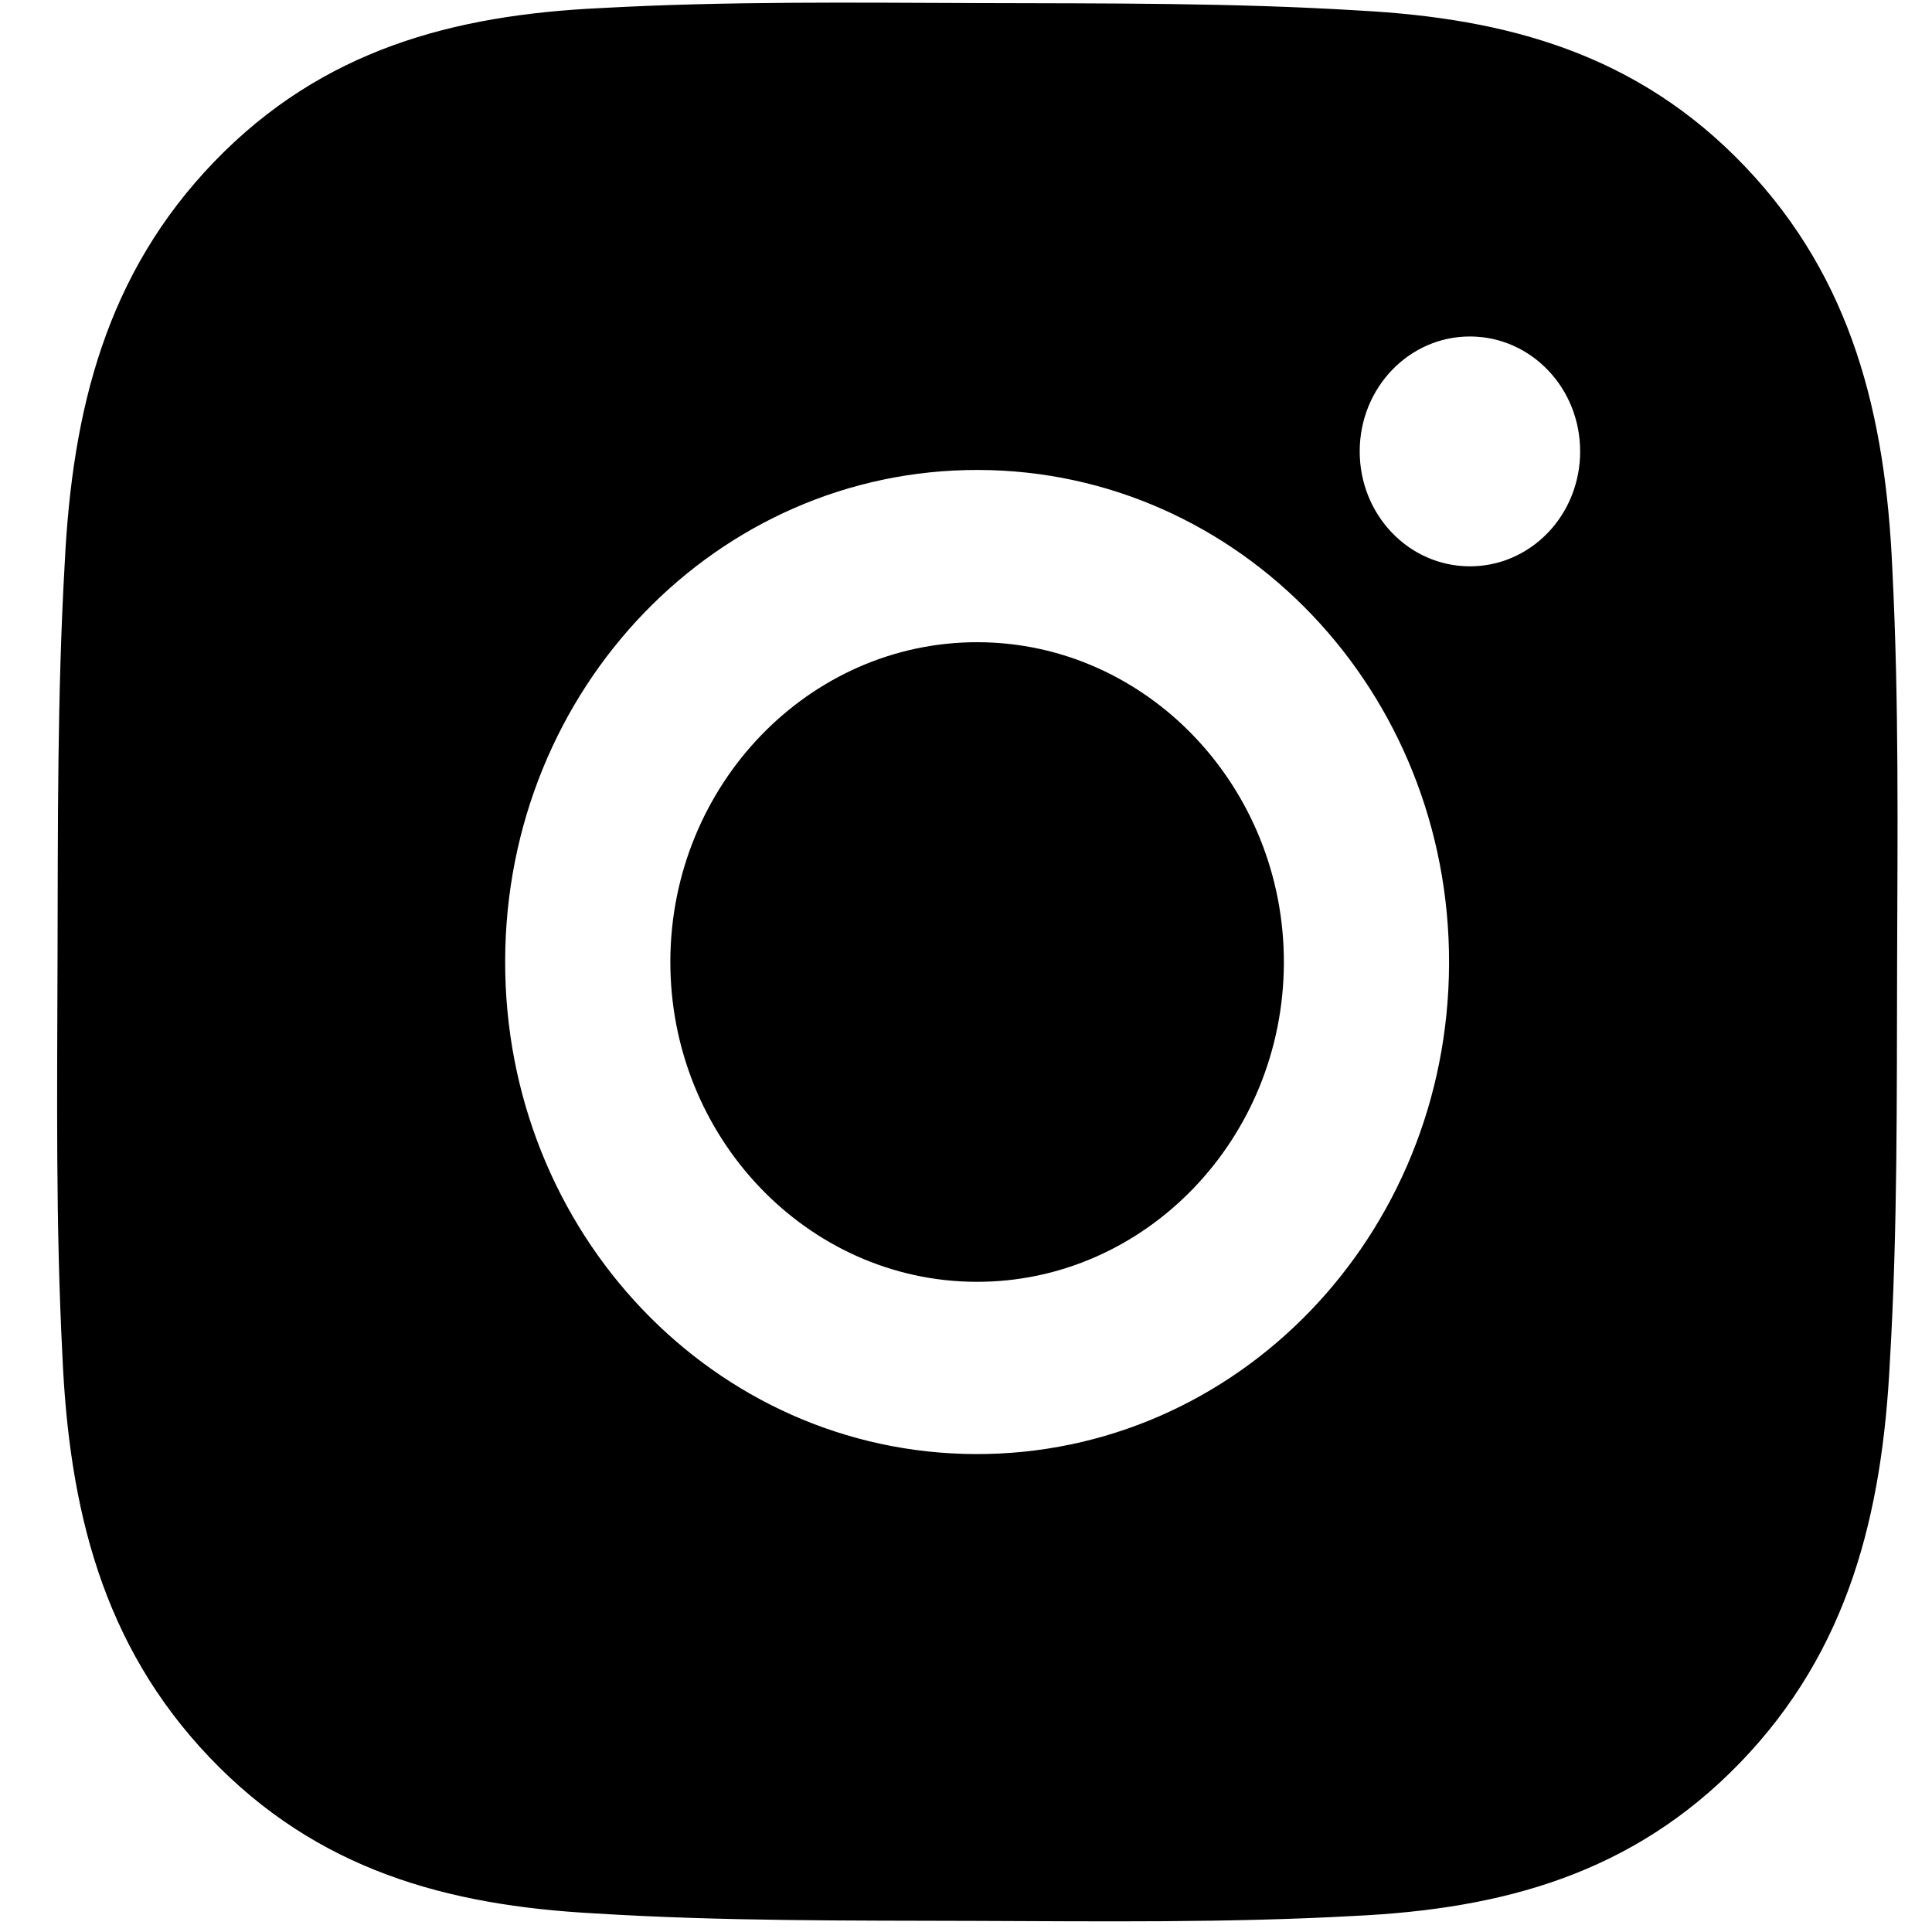
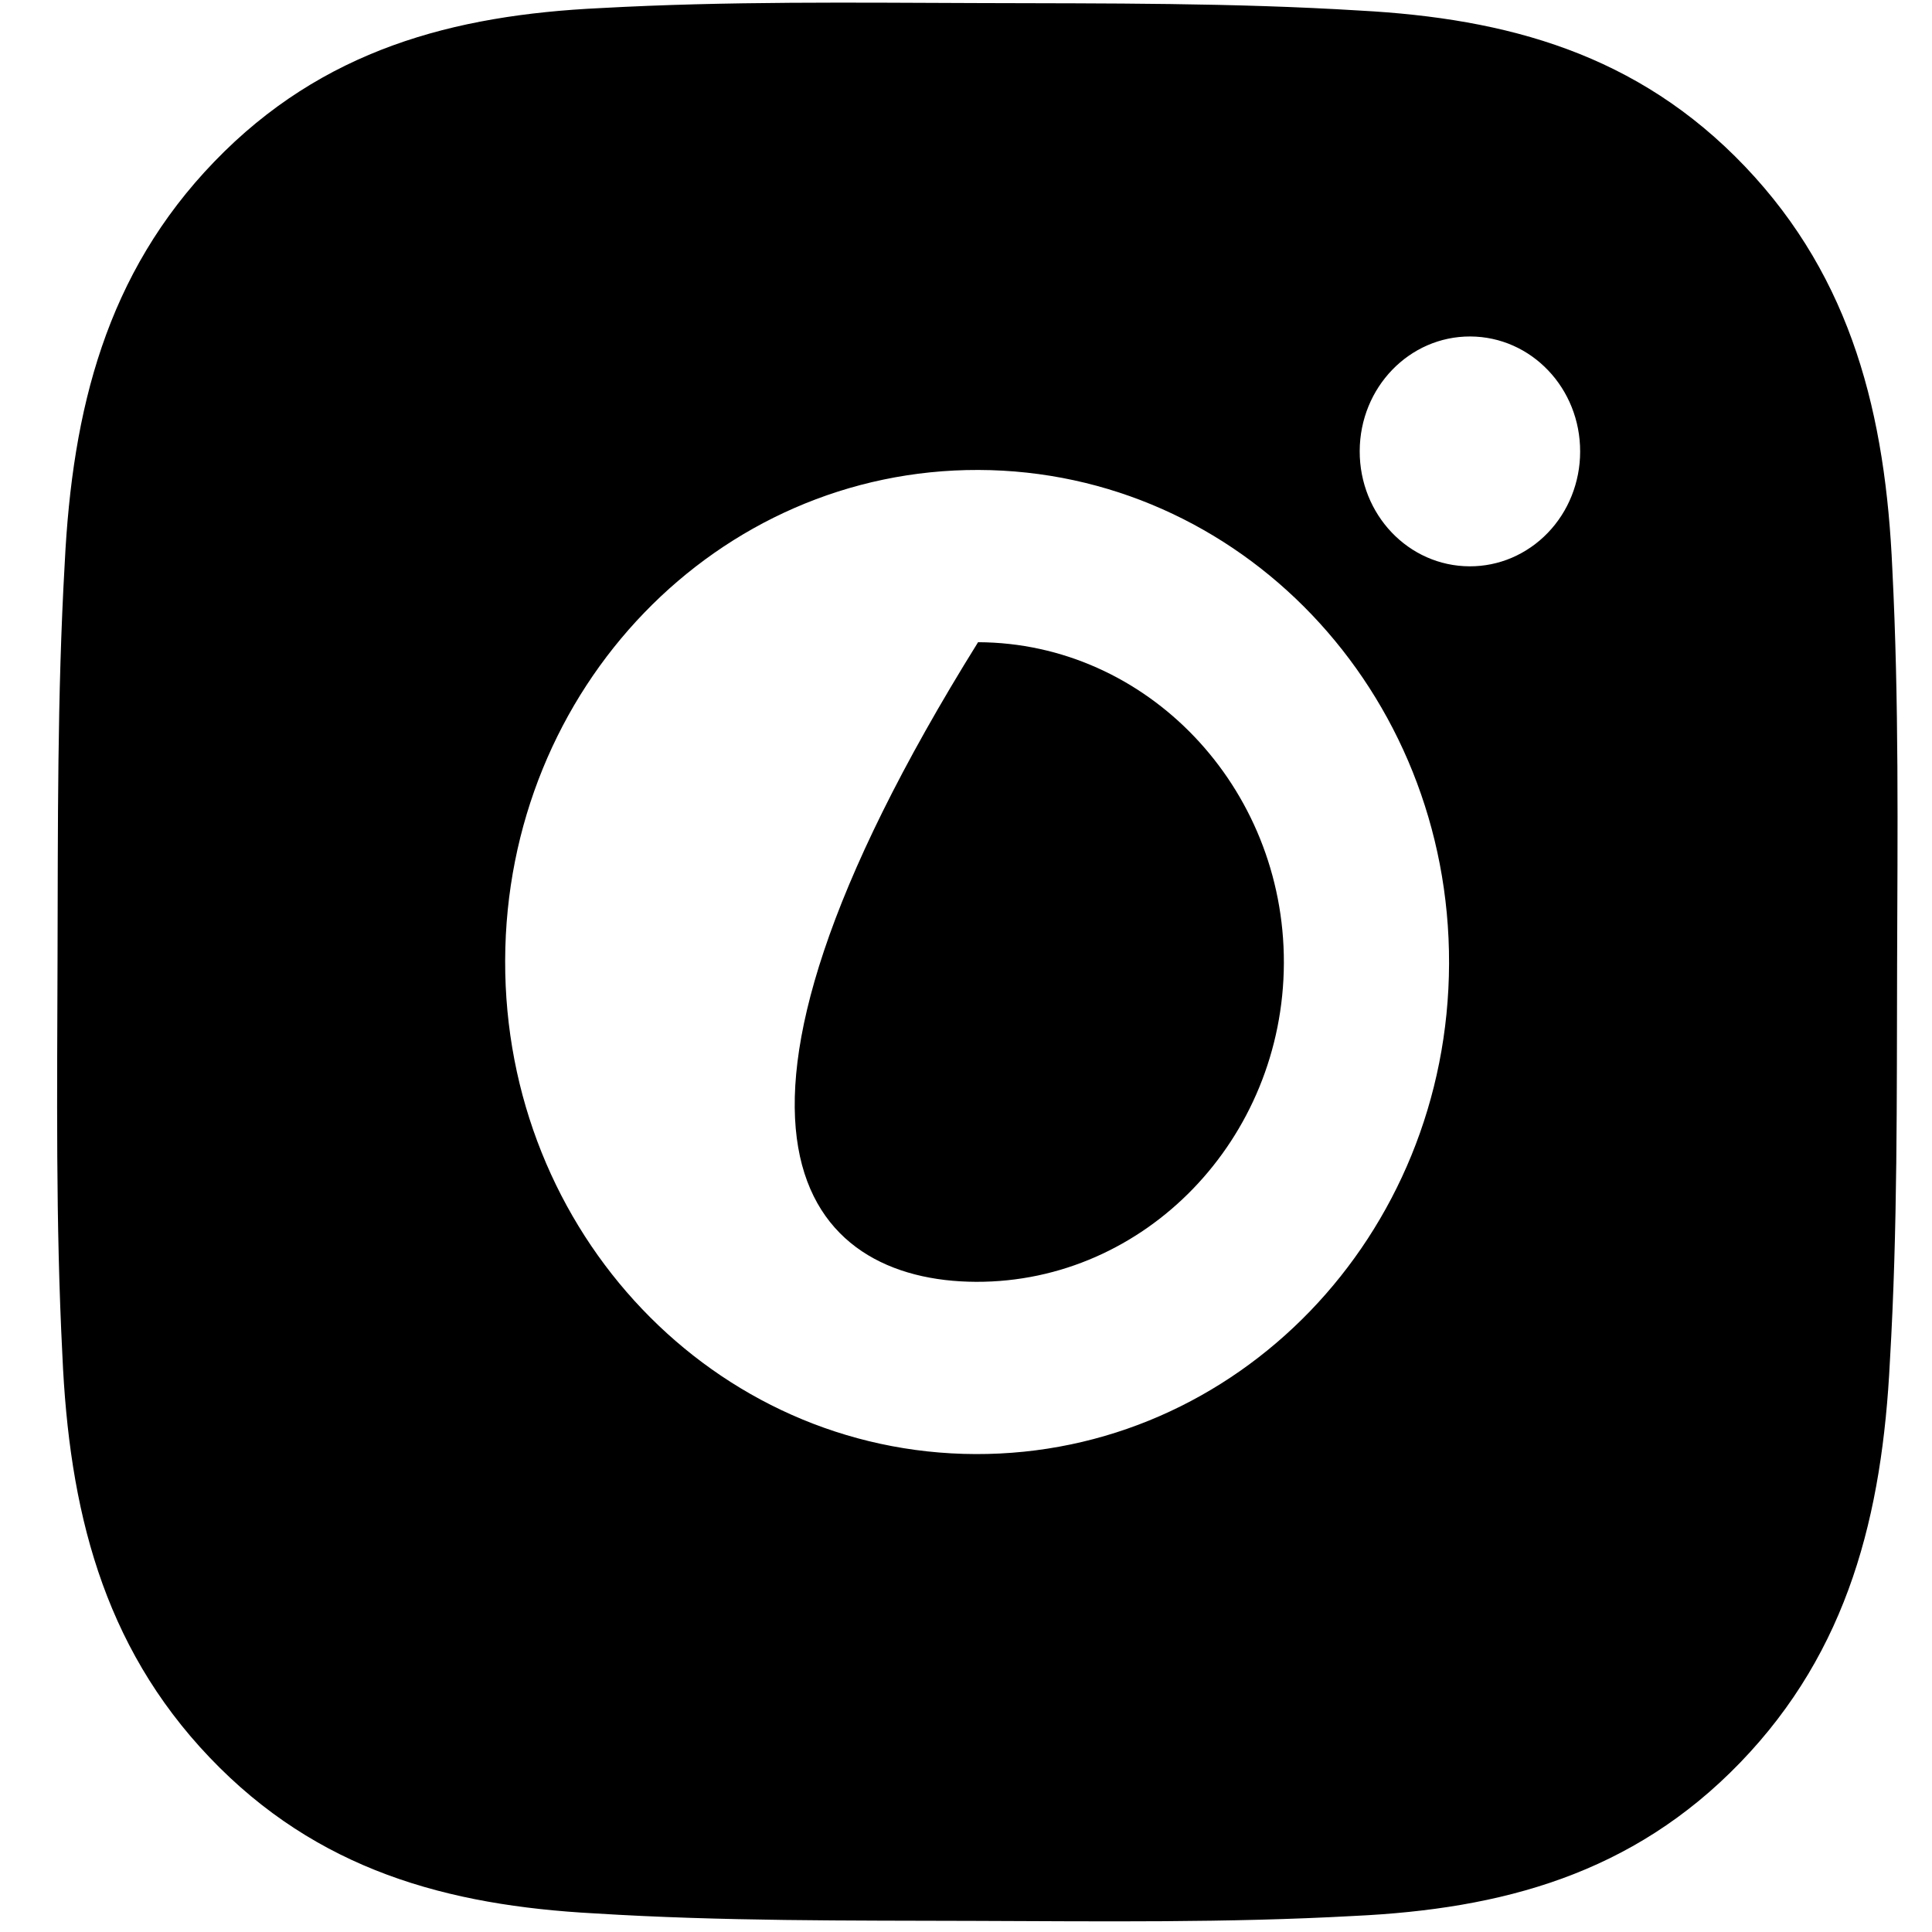
<svg xmlns="http://www.w3.org/2000/svg" viewBox="0 0 32 32" fill="none">
-   <path d="M16.2 10.637C13.402 10.628 11.112 13.001 11.103 15.917C11.095 18.834 13.37 21.221 16.168 21.231C18.966 21.24 21.256 18.867 21.265 15.95C21.273 13.034 18.997 10.646 16.2 10.637ZM31.422 15.984C31.429 13.79 31.454 11.617 31.343 9.427C31.232 6.884 30.682 4.625 28.904 2.759C27.122 0.89 24.963 0.306 22.524 0.175C20.42 0.045 18.335 0.058 16.235 0.051C14.132 0.044 12.047 0.018 9.946 0.134C7.507 0.249 5.34 0.822 3.551 2.676C1.757 4.534 1.198 6.785 1.072 9.328C0.947 11.521 0.96 13.694 0.953 15.884C0.947 18.073 0.921 20.251 1.033 22.441C1.143 24.984 1.693 27.243 3.471 29.108C5.253 30.978 7.412 31.561 9.851 31.692C11.955 31.823 14.04 31.809 16.14 31.816C18.244 31.823 20.329 31.85 22.429 31.734C24.869 31.619 27.035 31.046 28.825 29.192C30.618 27.334 31.177 25.083 31.303 22.54C31.432 20.351 31.415 18.177 31.422 15.984ZM16.159 24.084C11.833 24.07 8.353 20.418 8.367 15.908C8.38 11.398 11.882 7.77 16.208 7.784C20.534 7.798 24.015 11.449 24.001 15.96C23.988 20.47 20.485 24.098 16.159 24.084ZM24.341 9.38C23.331 9.377 22.518 8.524 22.521 7.471C22.524 6.418 23.343 5.57 24.352 5.573C25.363 5.577 26.176 6.43 26.172 7.483C26.172 7.733 26.124 7.98 26.032 8.211C25.94 8.442 25.805 8.651 25.634 8.828C25.464 9.004 25.262 9.143 25.041 9.238C24.819 9.333 24.581 9.381 24.341 9.38Z" fill="black" />
+   <path d="M16.2 10.637C11.095 18.834 13.37 21.221 16.168 21.231C18.966 21.24 21.256 18.867 21.265 15.95C21.273 13.034 18.997 10.646 16.2 10.637ZM31.422 15.984C31.429 13.79 31.454 11.617 31.343 9.427C31.232 6.884 30.682 4.625 28.904 2.759C27.122 0.89 24.963 0.306 22.524 0.175C20.42 0.045 18.335 0.058 16.235 0.051C14.132 0.044 12.047 0.018 9.946 0.134C7.507 0.249 5.34 0.822 3.551 2.676C1.757 4.534 1.198 6.785 1.072 9.328C0.947 11.521 0.96 13.694 0.953 15.884C0.947 18.073 0.921 20.251 1.033 22.441C1.143 24.984 1.693 27.243 3.471 29.108C5.253 30.978 7.412 31.561 9.851 31.692C11.955 31.823 14.04 31.809 16.14 31.816C18.244 31.823 20.329 31.85 22.429 31.734C24.869 31.619 27.035 31.046 28.825 29.192C30.618 27.334 31.177 25.083 31.303 22.54C31.432 20.351 31.415 18.177 31.422 15.984ZM16.159 24.084C11.833 24.07 8.353 20.418 8.367 15.908C8.38 11.398 11.882 7.77 16.208 7.784C20.534 7.798 24.015 11.449 24.001 15.96C23.988 20.47 20.485 24.098 16.159 24.084ZM24.341 9.38C23.331 9.377 22.518 8.524 22.521 7.471C22.524 6.418 23.343 5.57 24.352 5.573C25.363 5.577 26.176 6.43 26.172 7.483C26.172 7.733 26.124 7.98 26.032 8.211C25.94 8.442 25.805 8.651 25.634 8.828C25.464 9.004 25.262 9.143 25.041 9.238C24.819 9.333 24.581 9.381 24.341 9.38Z" fill="black" />
</svg>